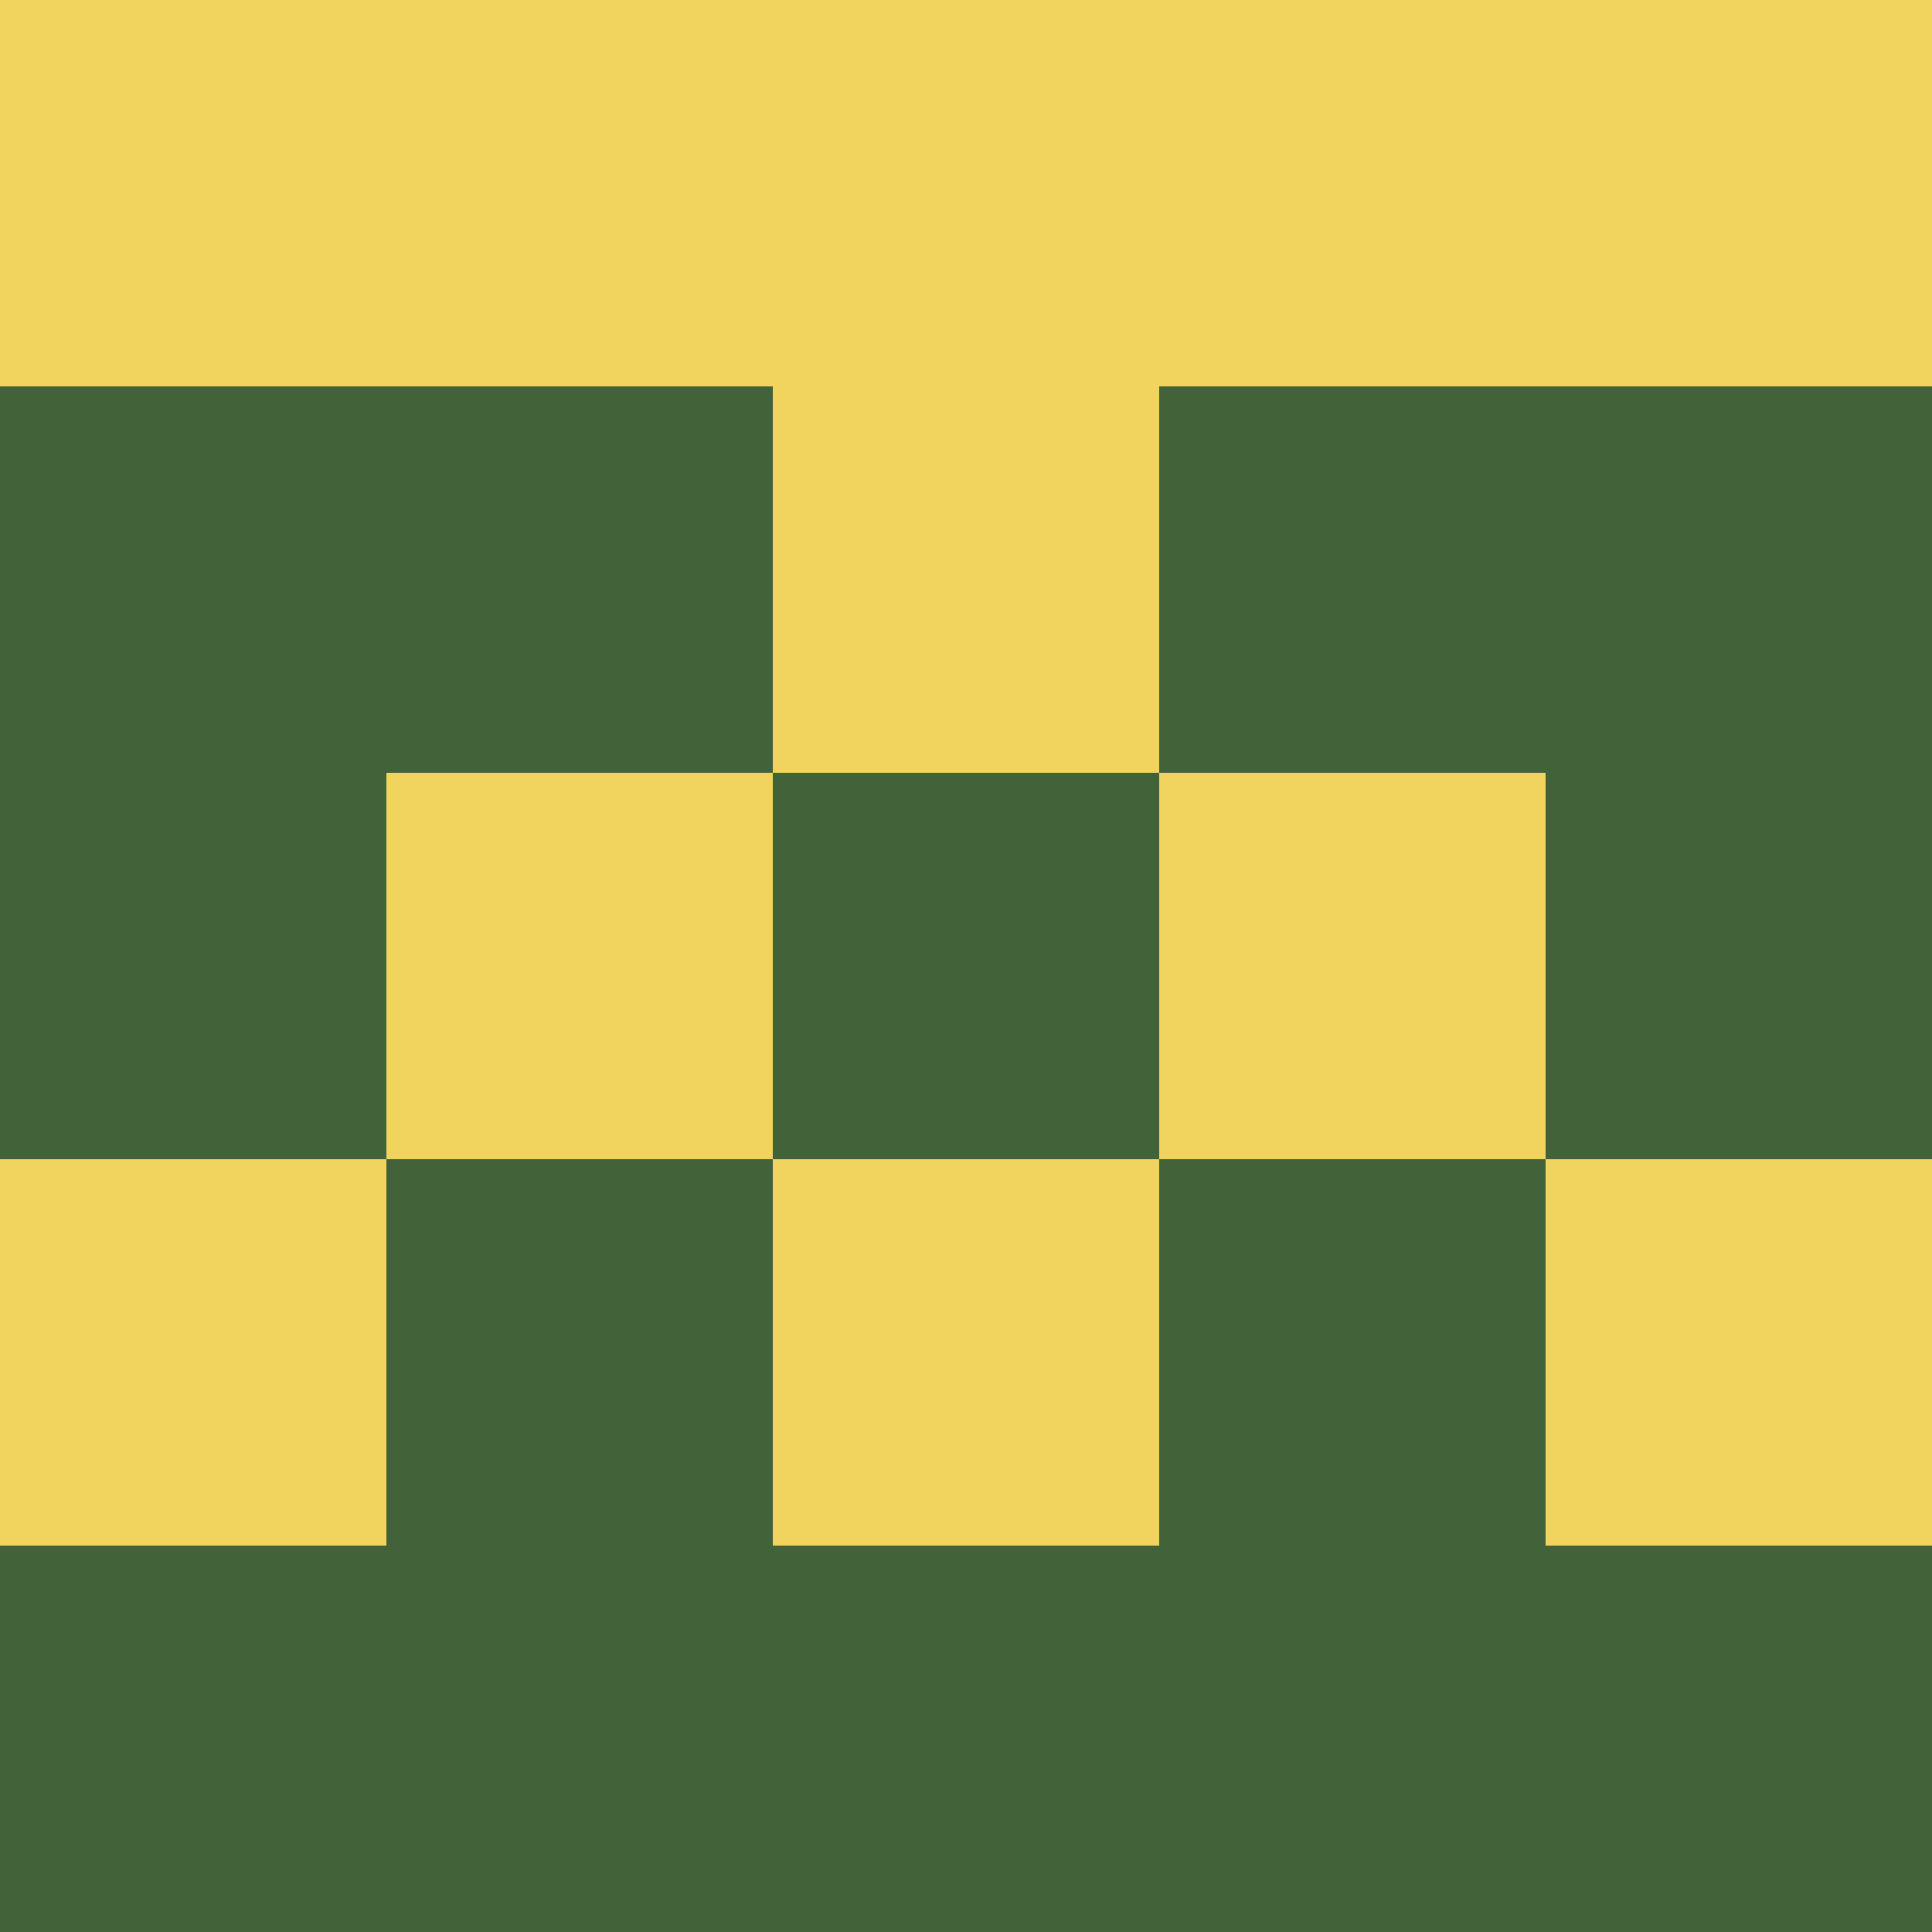
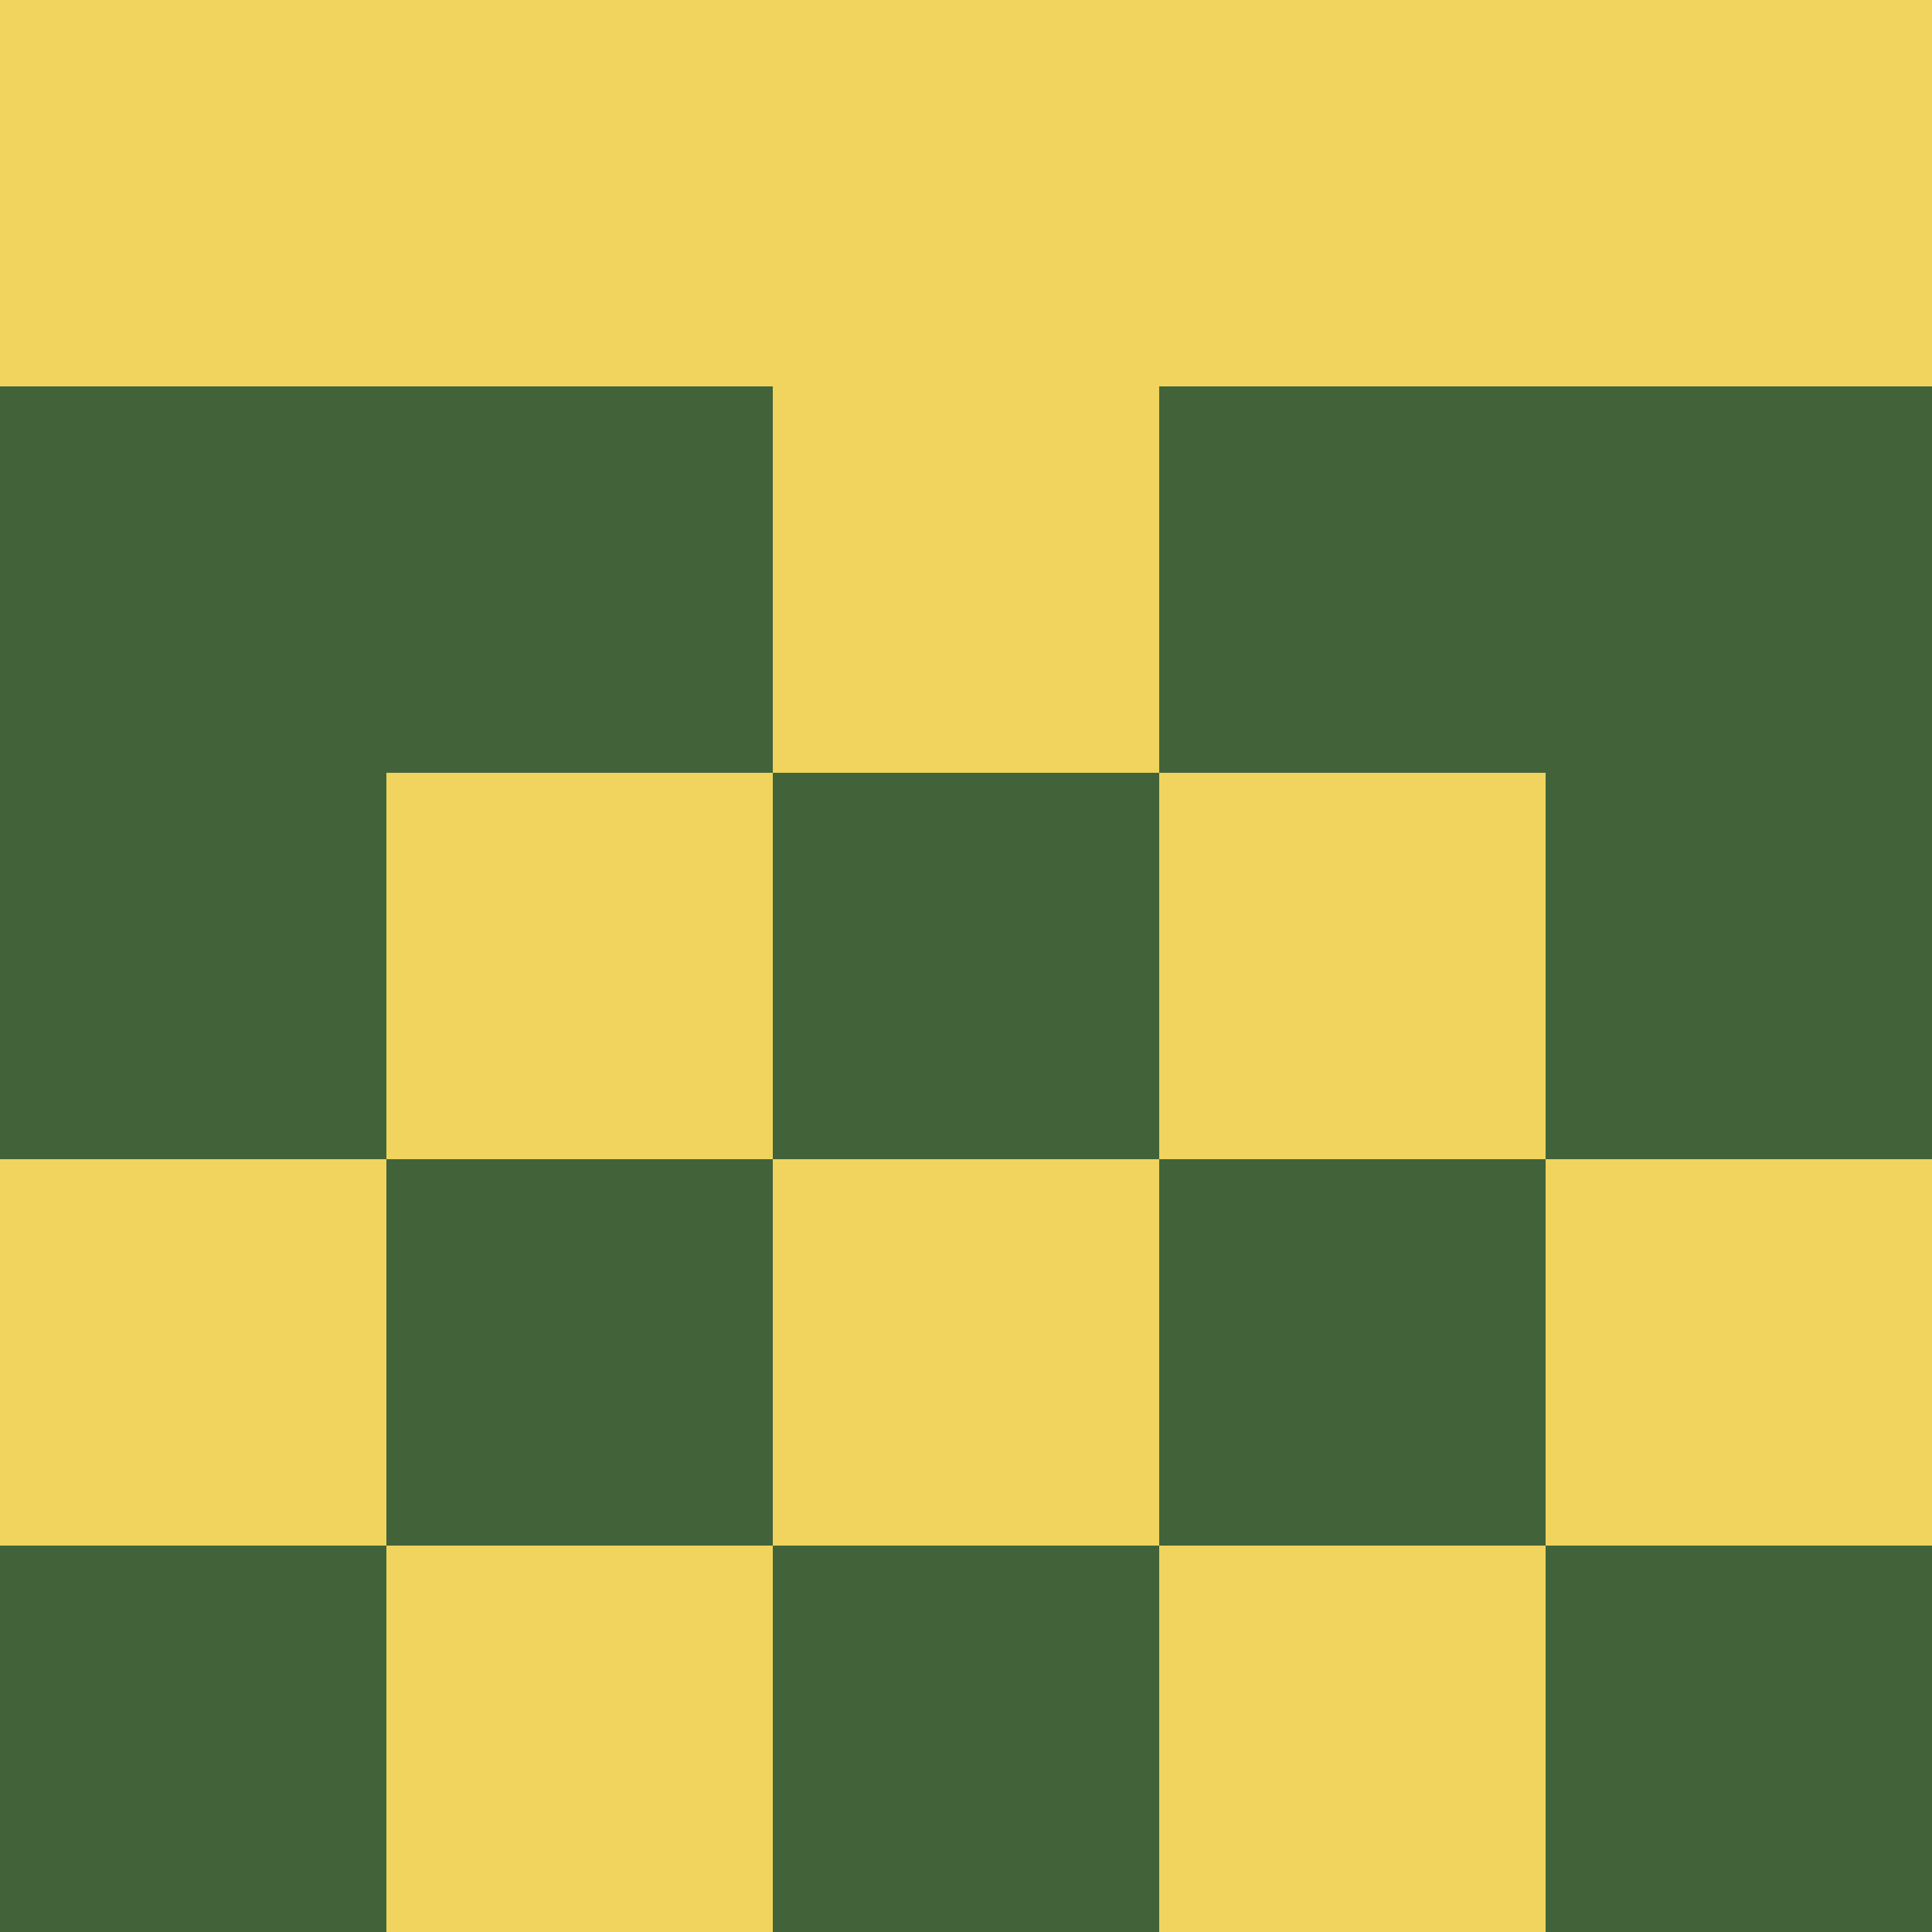
<svg xmlns="http://www.w3.org/2000/svg" viewBox="0 0 5 5" width="24" height="24">
  <rect width="5" height="5" fill="#f0d45e" />
  <rect x="0" y="1" width="1" height="1" fill="#426339" />
  <rect x="4" y="1" width="1" height="1" fill="#426339" />
  <rect x="1" y="1" width="1" height="1" fill="#426339" />
  <rect x="3" y="1" width="1" height="1" fill="#426339" />
  <rect x="0" y="2" width="1" height="1" fill="#426339" />
  <rect x="4" y="2" width="1" height="1" fill="#426339" />
  <rect x="2" y="2" width="1" height="1" fill="#426339" />
  <rect x="1" y="3" width="1" height="1" fill="#426339" />
  <rect x="3" y="3" width="1" height="1" fill="#426339" />
  <rect x="0" y="4" width="1" height="1" fill="#426339" />
  <rect x="4" y="4" width="1" height="1" fill="#426339" />
-   <rect x="1" y="4" width="1" height="1" fill="#426339" />
-   <rect x="3" y="4" width="1" height="1" fill="#426339" />
  <rect x="2" y="4" width="1" height="1" fill="#426339" />
</svg>